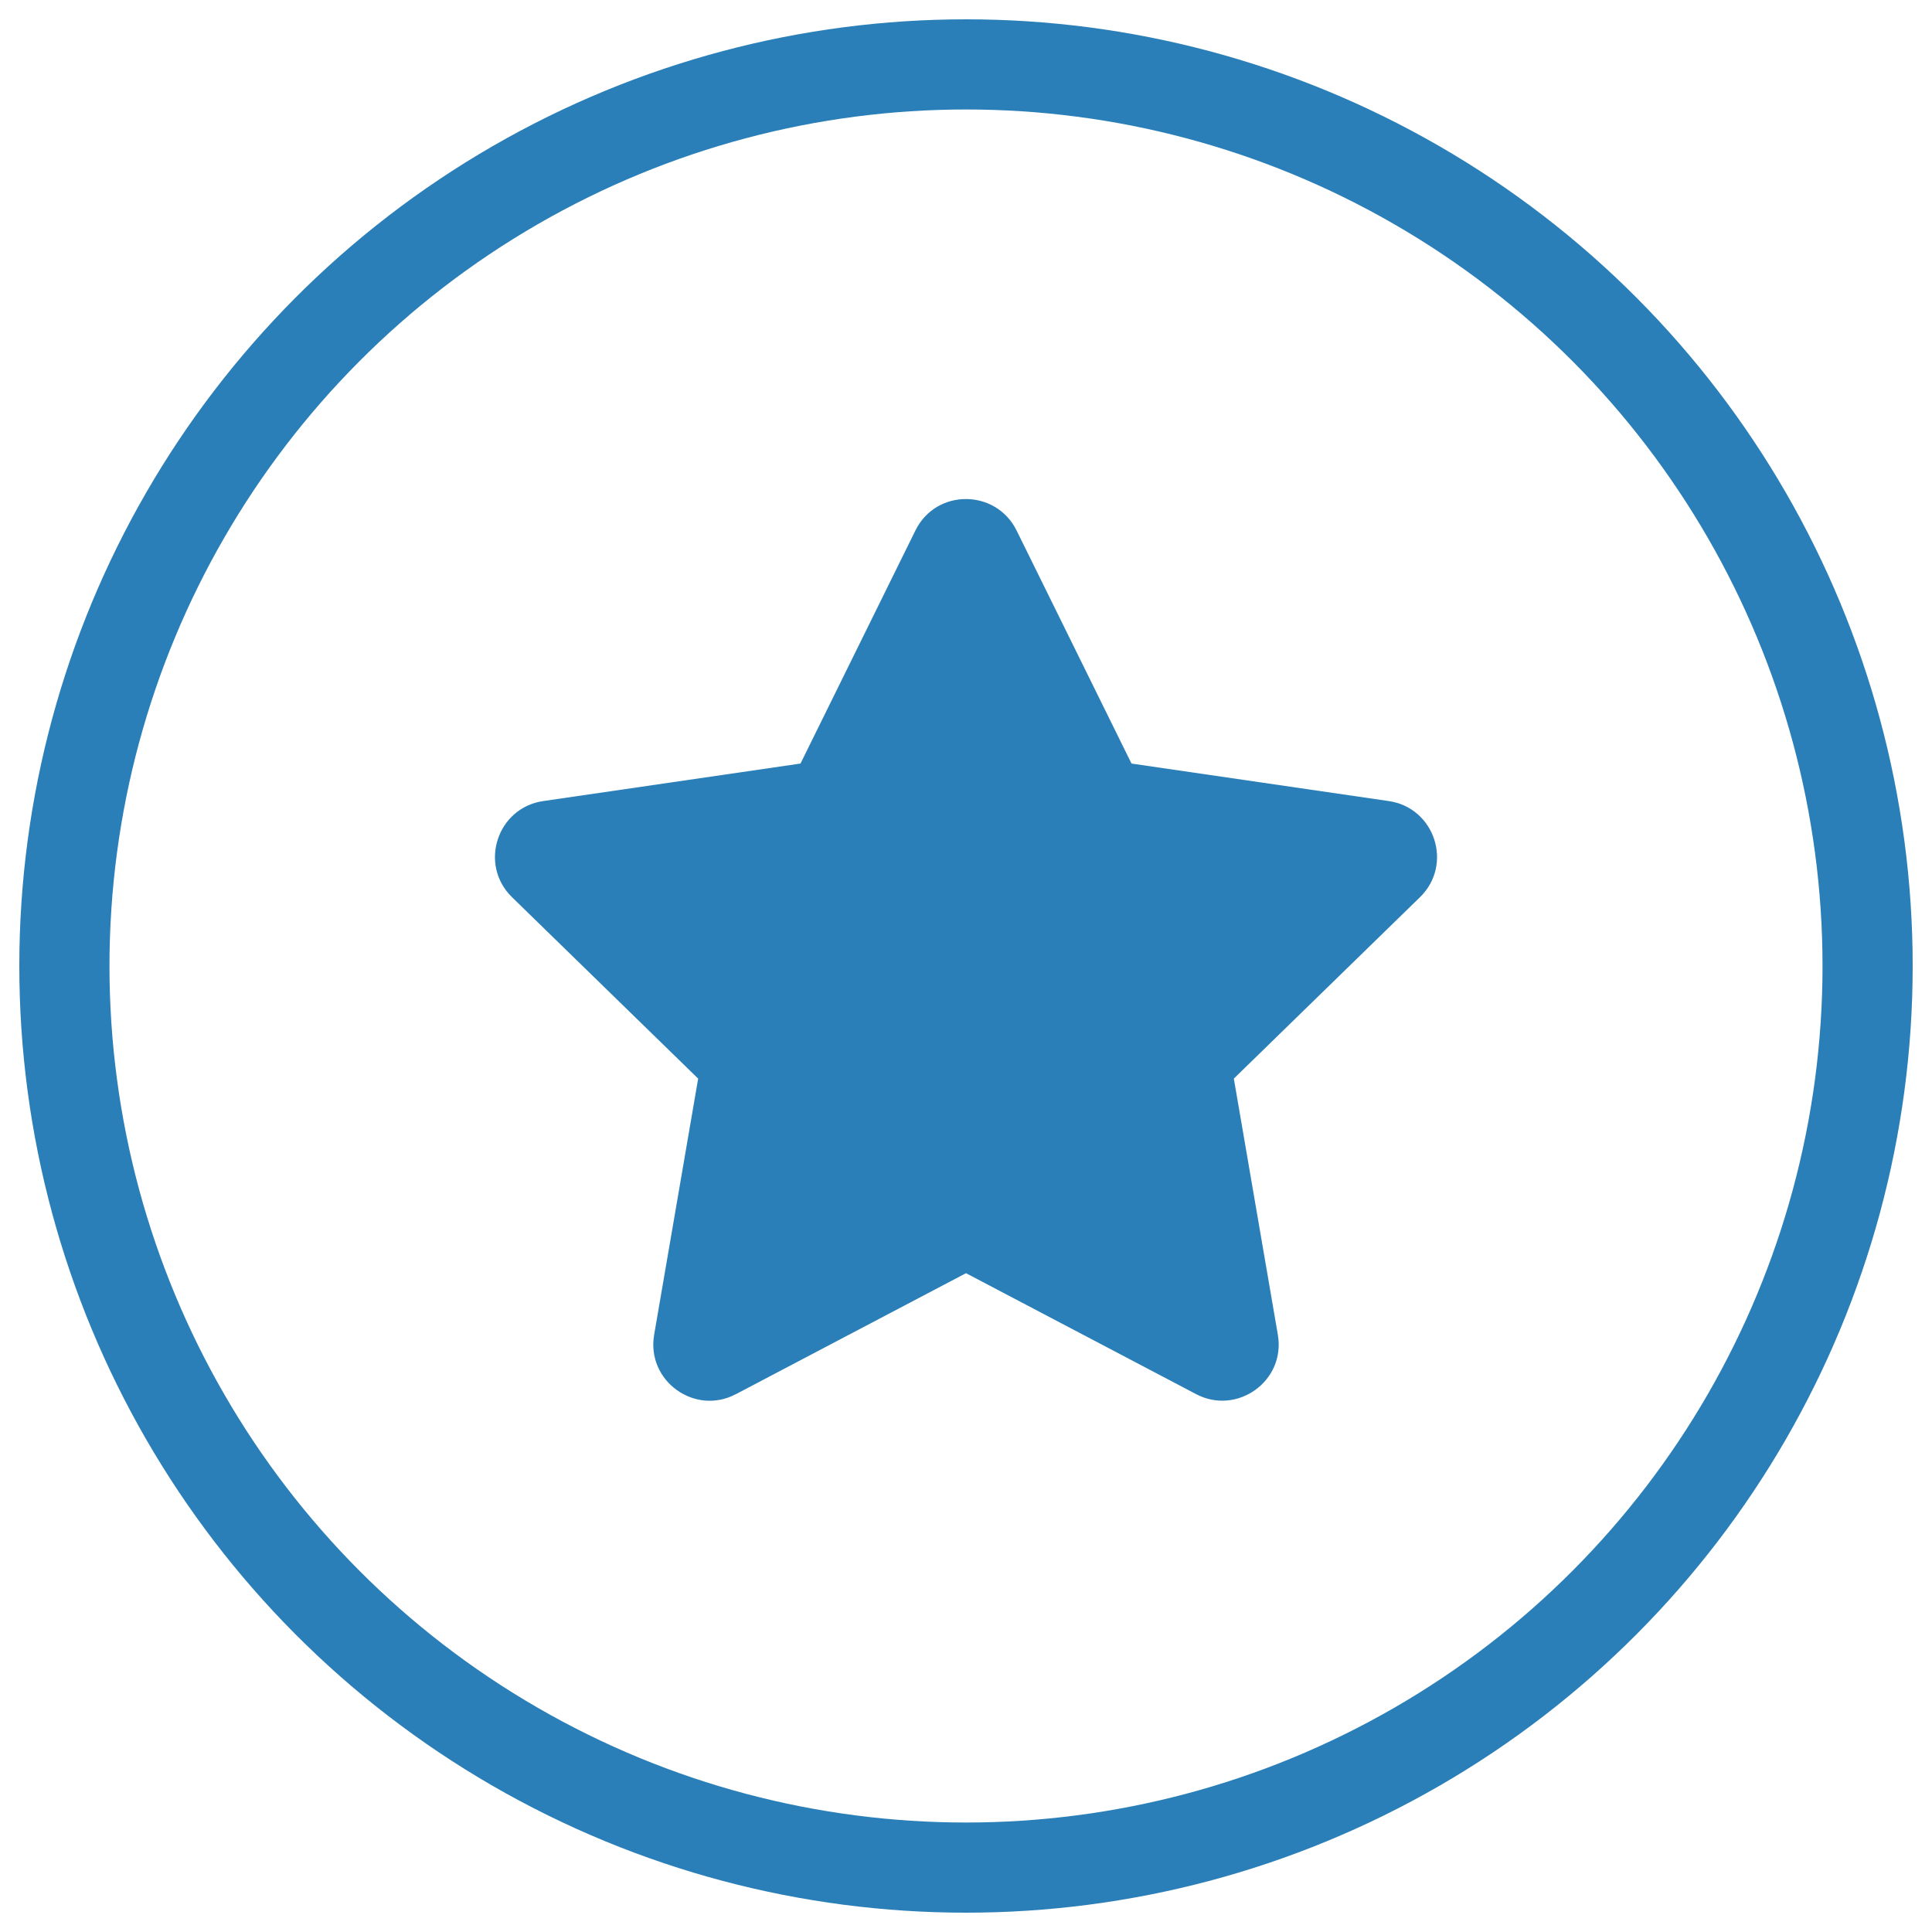
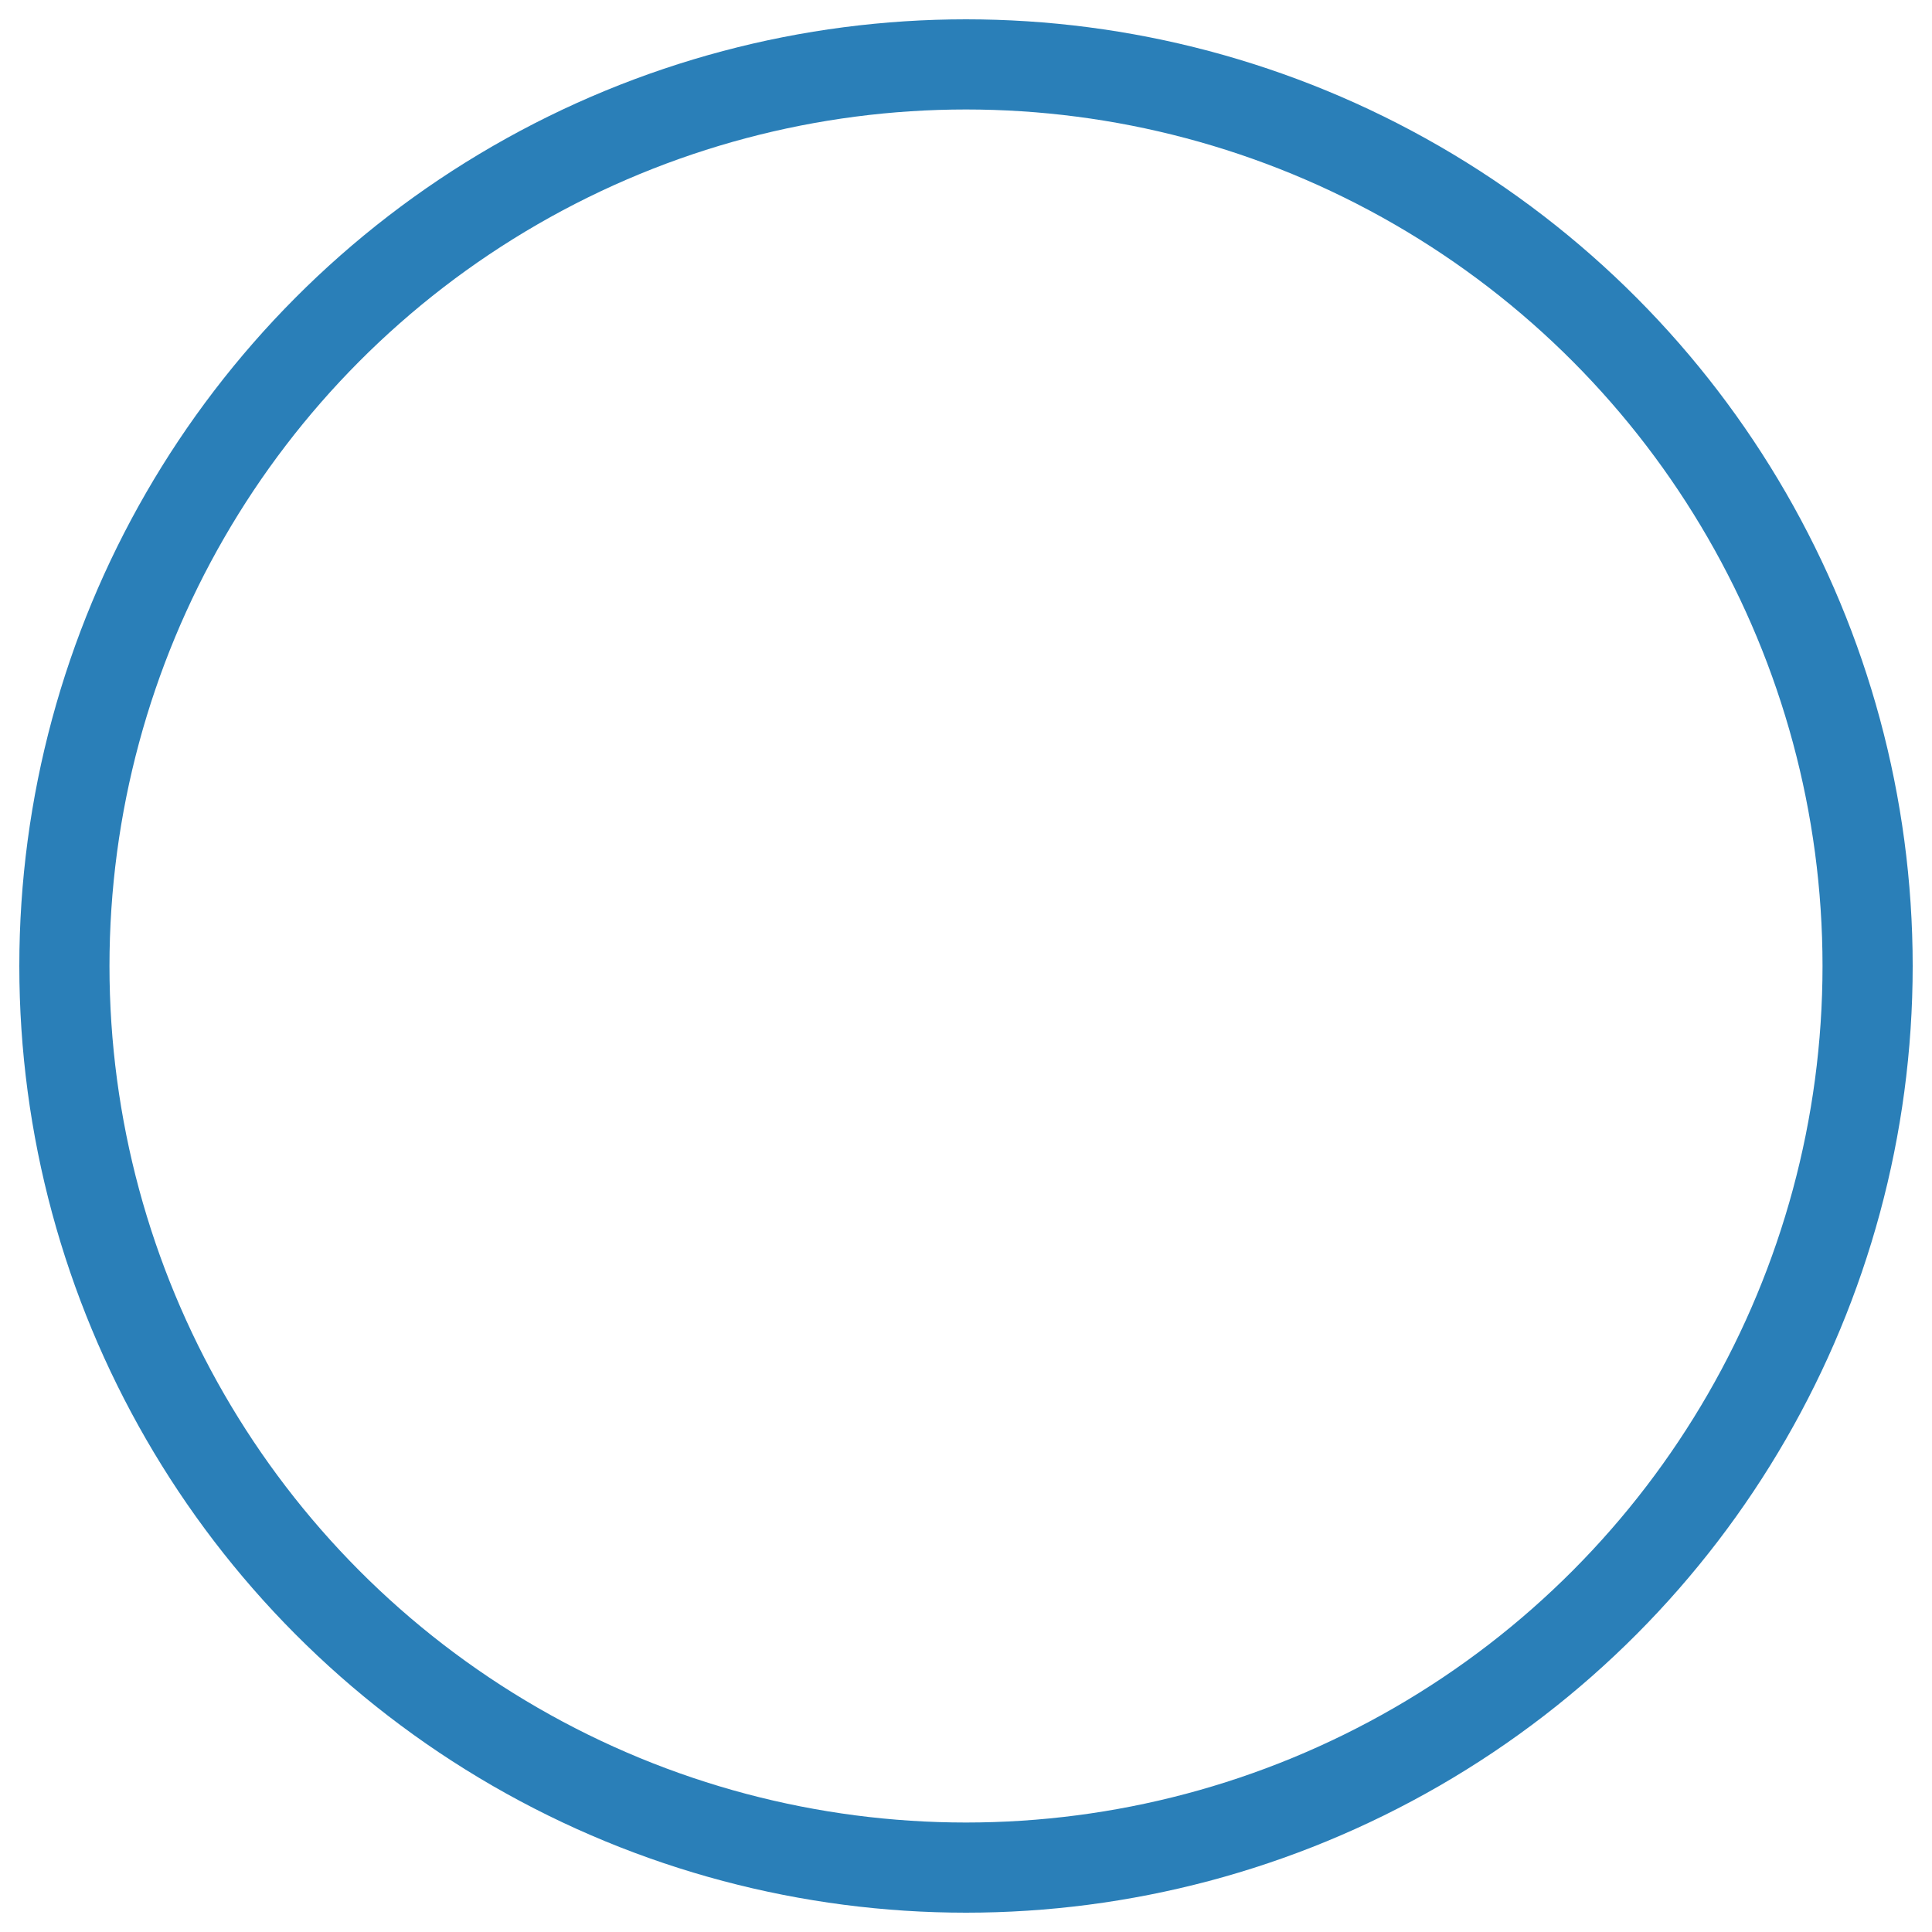
<svg xmlns="http://www.w3.org/2000/svg" width="60" height="60" viewBox="0 0 60 60">
  <g fill="none" fill-rule="evenodd">
    <g>
      <g transform="translate(-425 -2140) translate(427 2142)">
-         <path fill="#2A7FB8" fill-rule="nonzero" d="M20.852 41.298L28 37.54l7.148 3.757c1.268.667 2.783-.405 2.537-1.843l-1.367-7.957 5.78-5.633c1.04-1.012.465-2.778-.968-2.986l-7.99-1.165-3.57-7.24c-.64-1.291-2.494-1.308-3.14 0l-3.57 7.24-7.99 1.165c-1.433.208-2.007 1.974-.968 2.986l5.78 5.633-1.367 7.957c-.246 1.438 1.269 2.515 2.537 1.843z" />
        <circle cx="28" cy="28" r="28" stroke="#2A7FB8" stroke-width="2.8" />
      </g>
    </g>
  </g>
</svg>